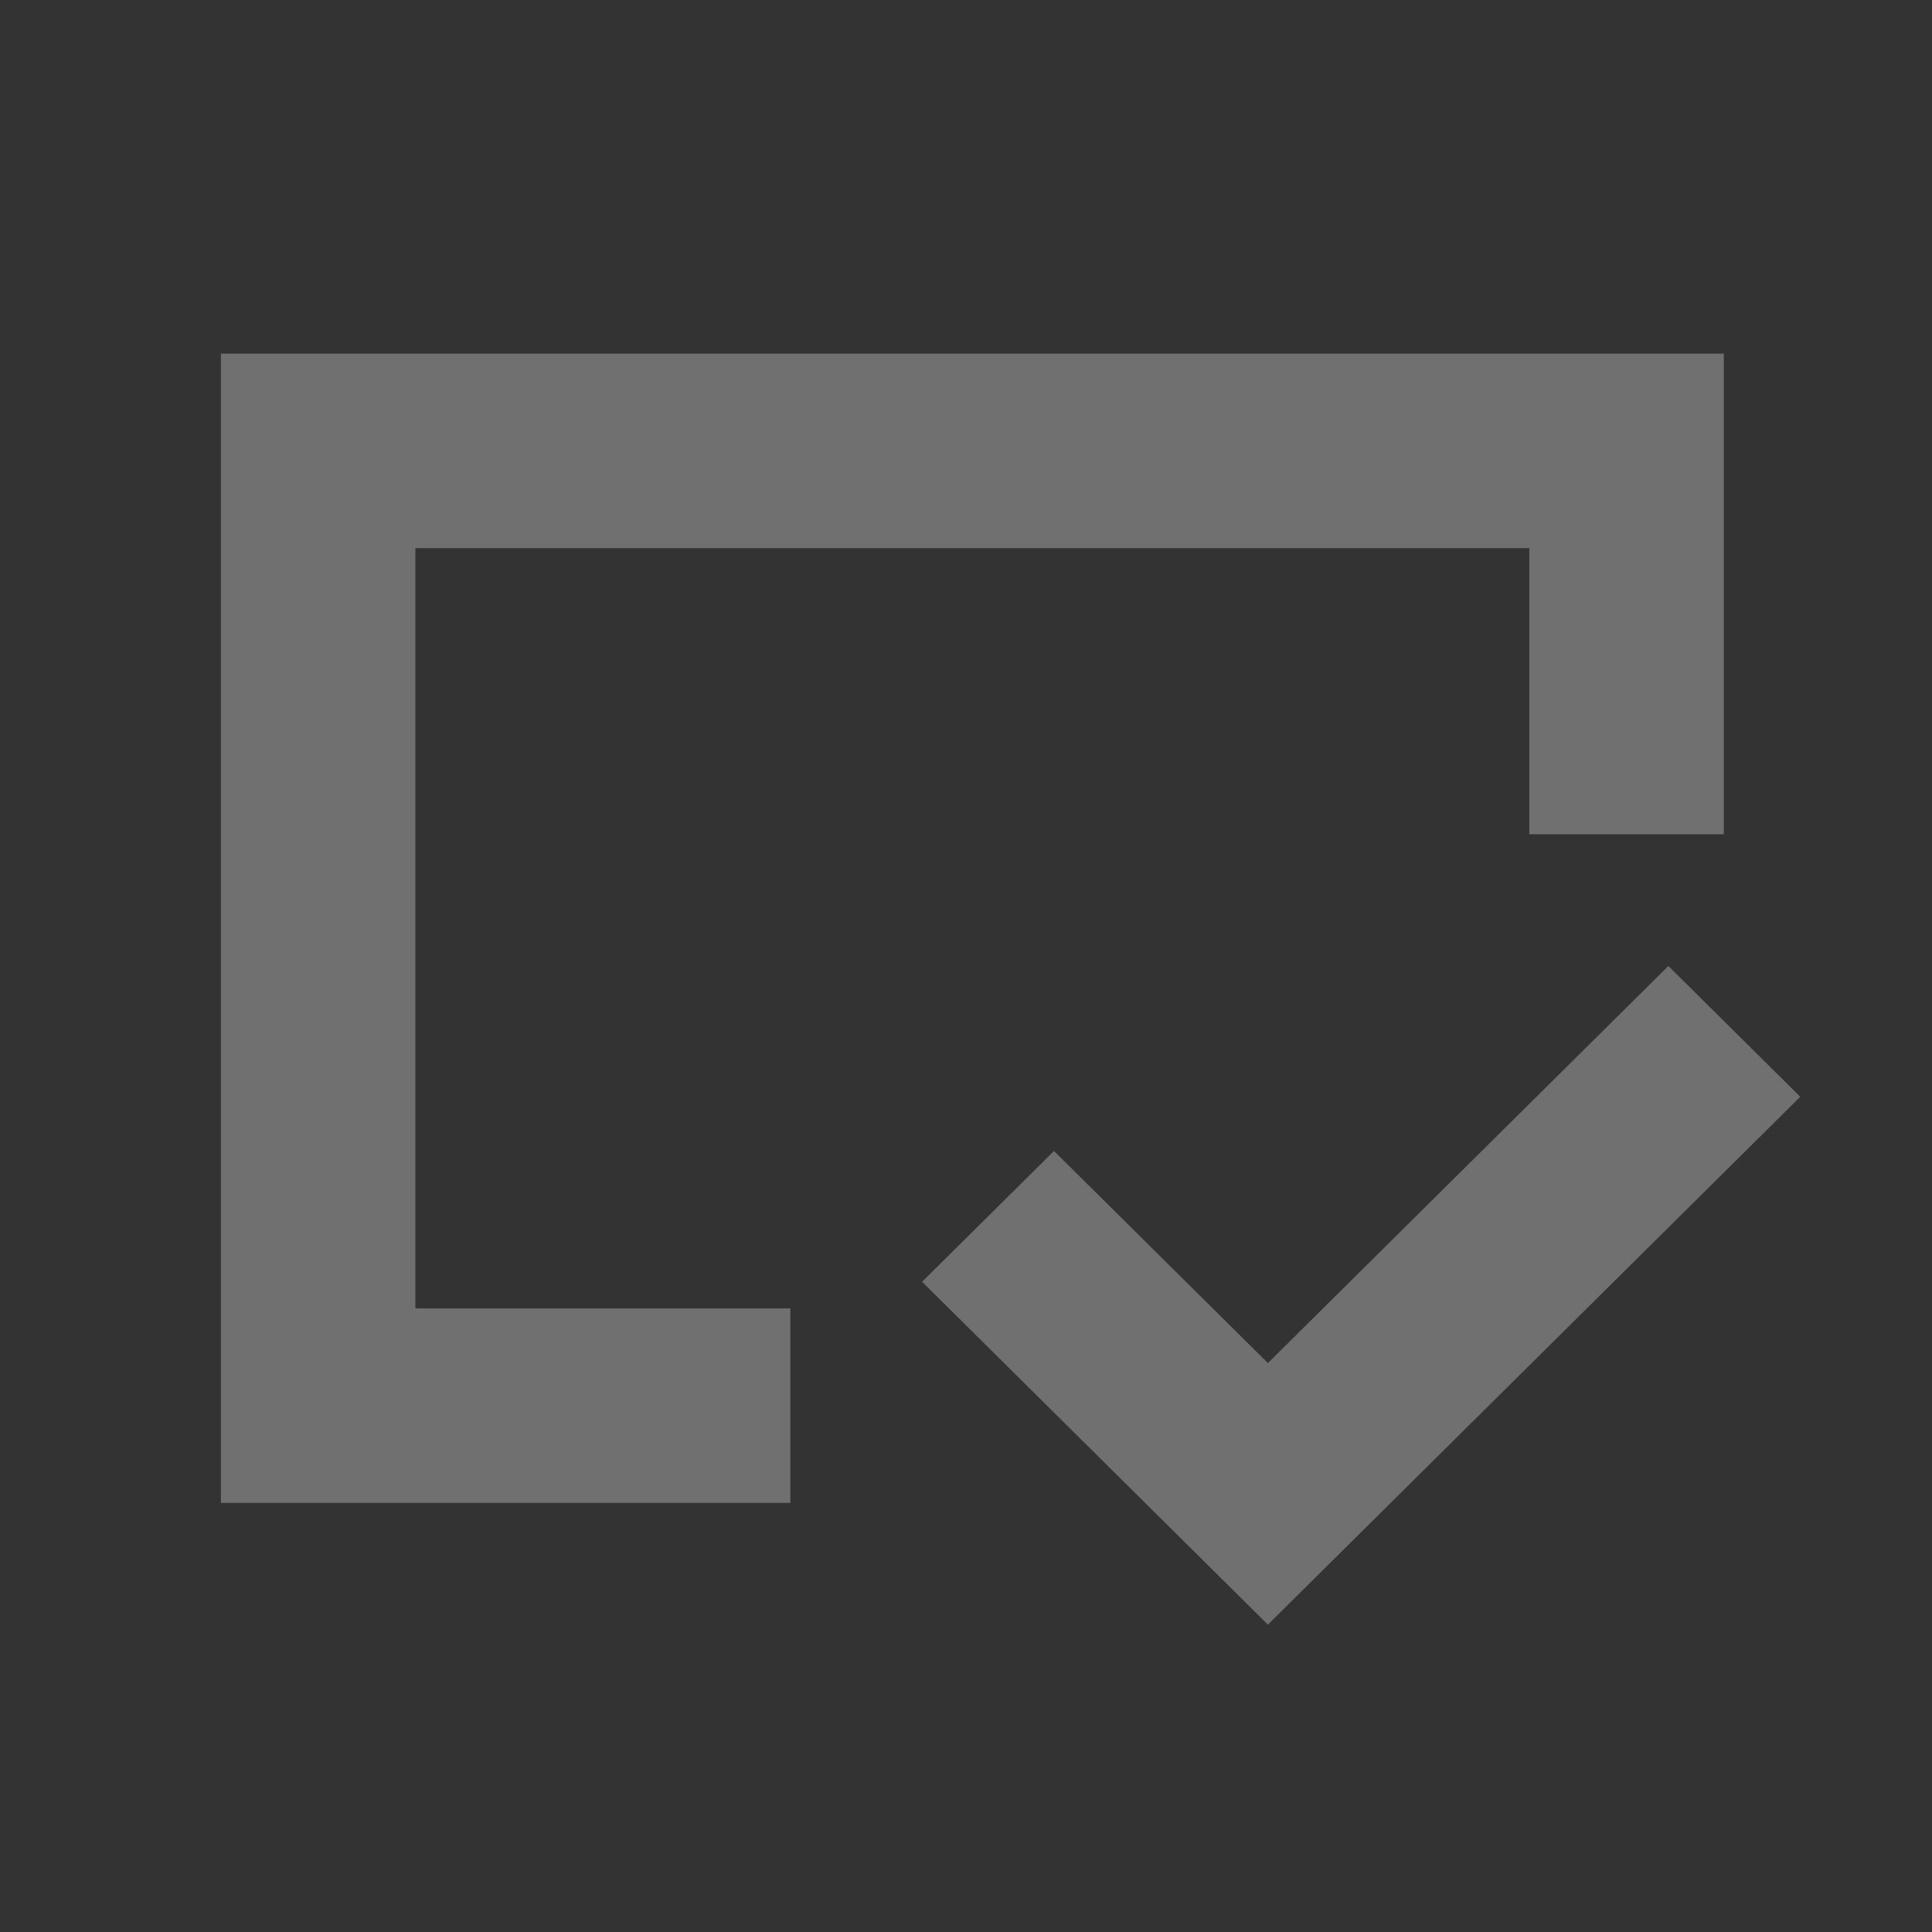
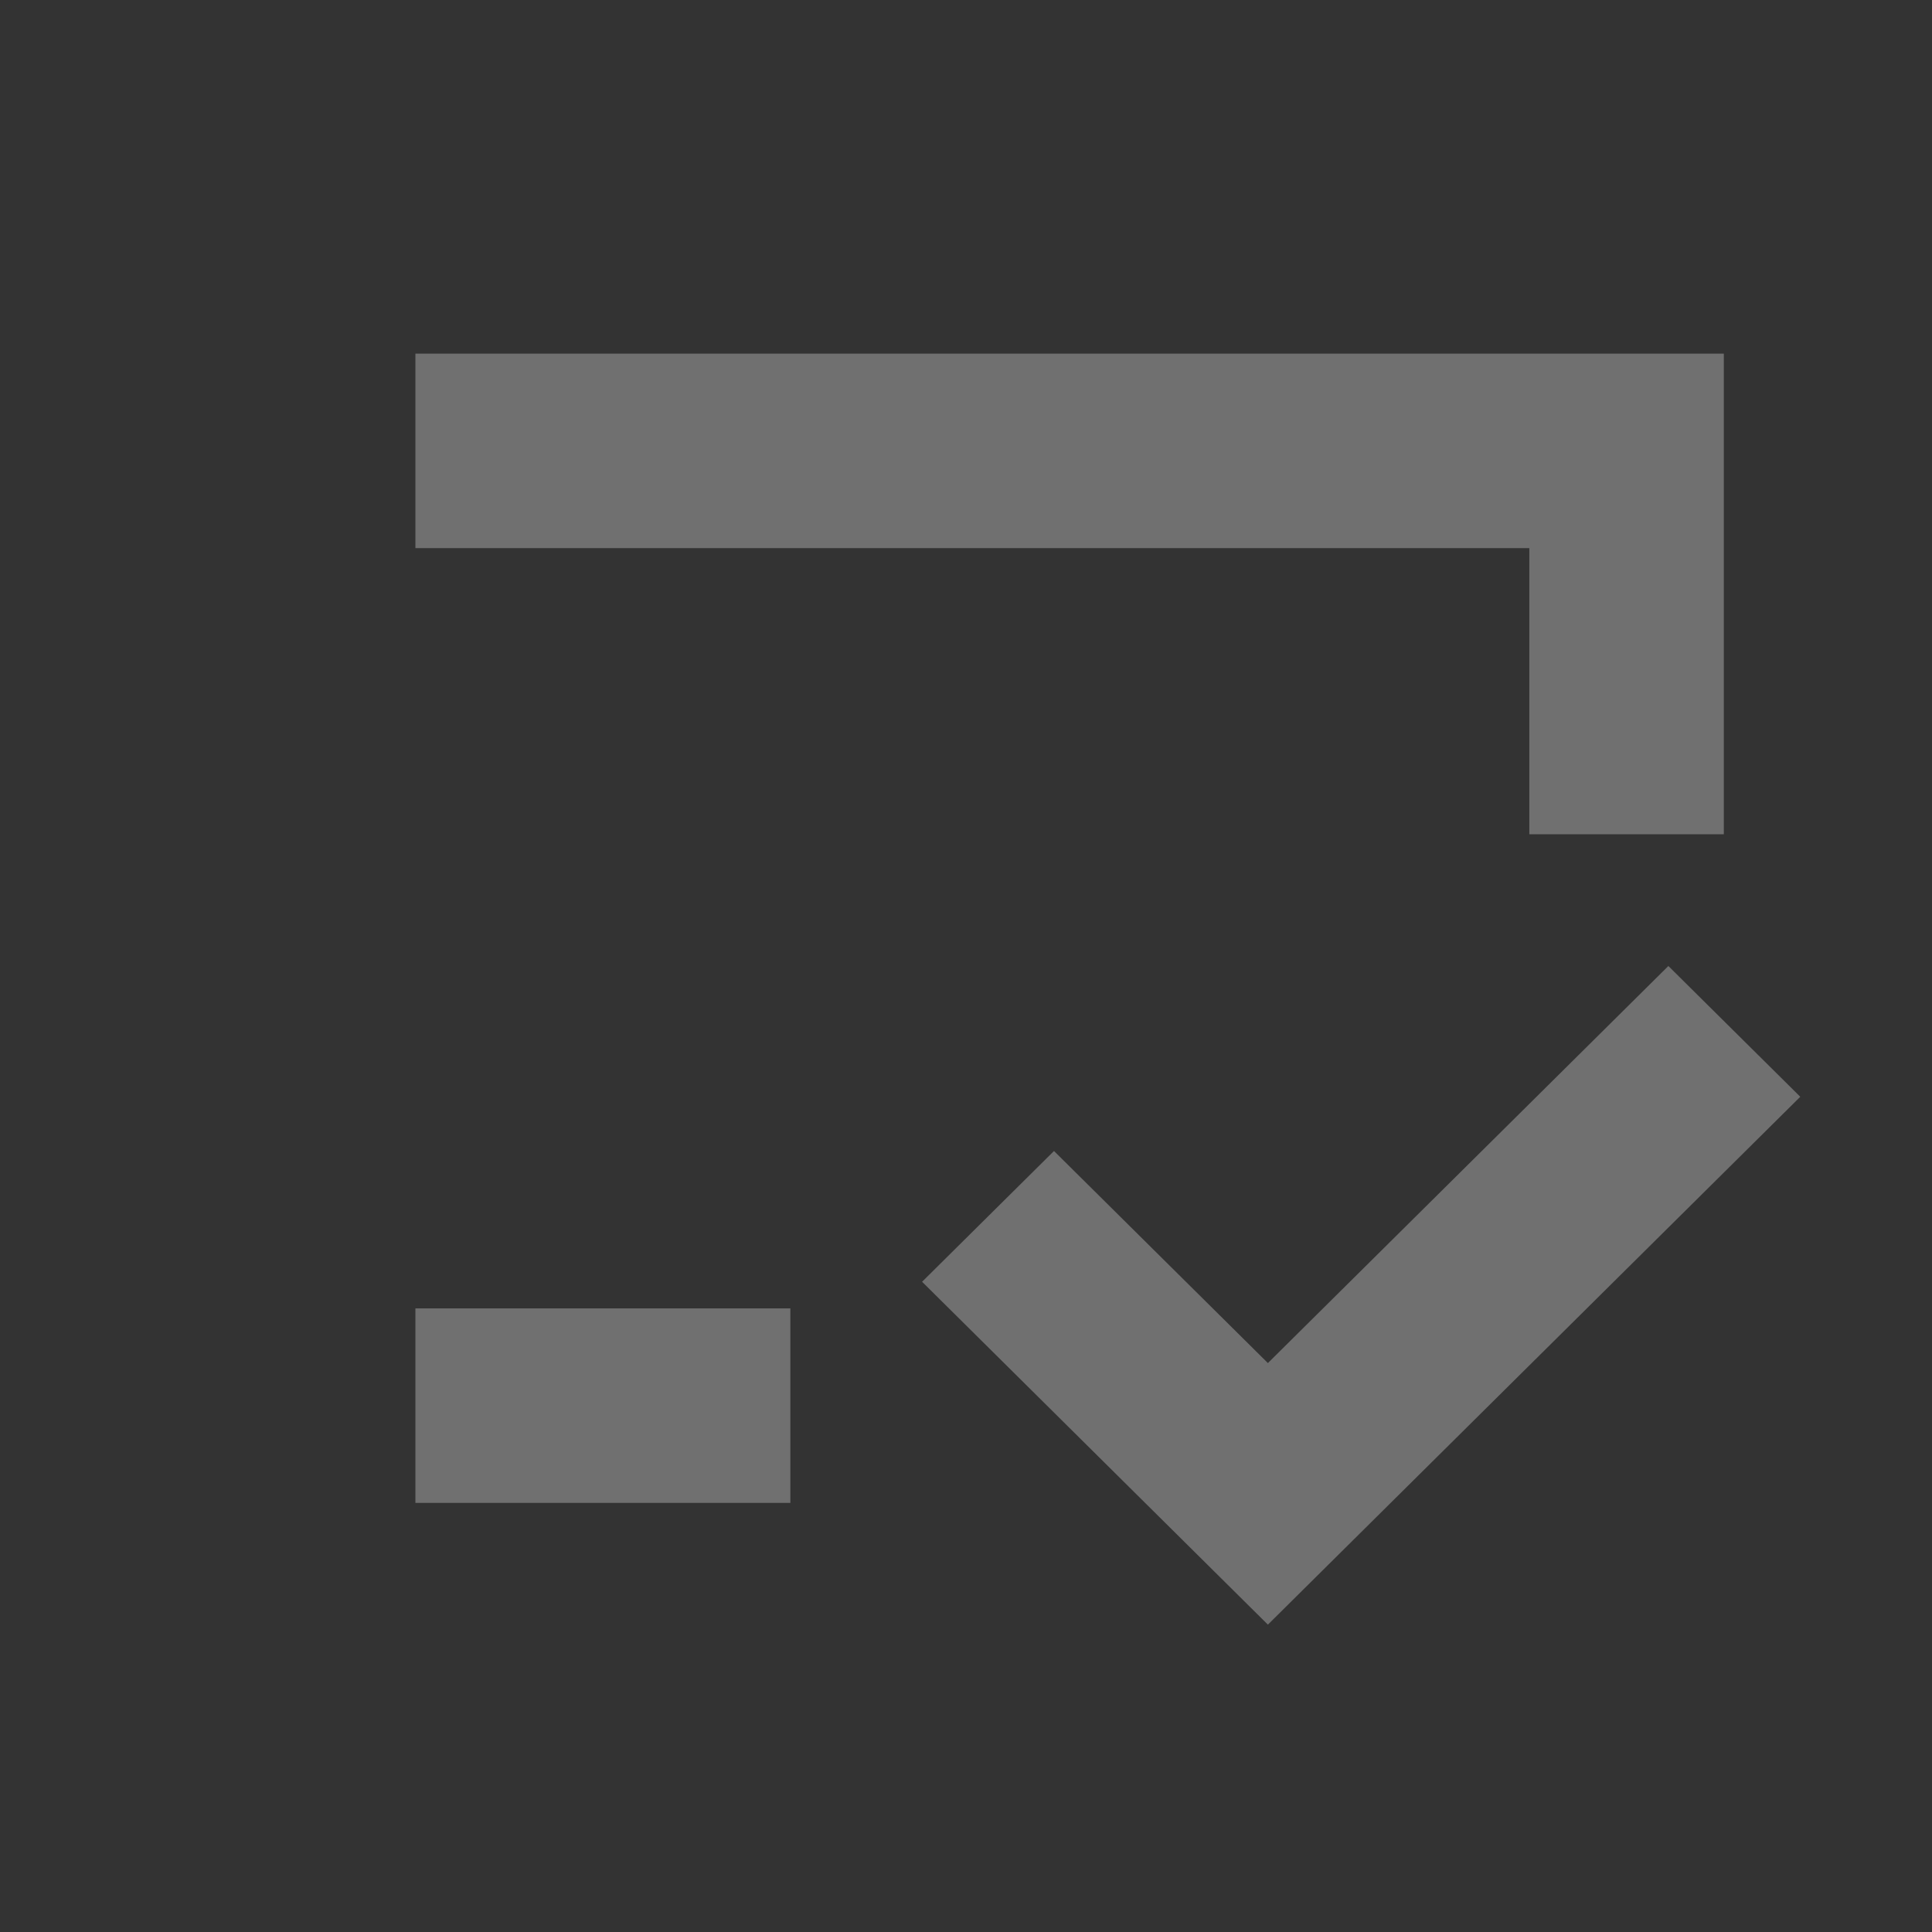
<svg xmlns="http://www.w3.org/2000/svg" width="77" height="77" viewBox="0 0 77 77" fill="none">
  <rect x="0" y="0" width="77" height="77" fill="#333333" stroke="none" />
-   <path fill-rule="evenodd" clip-rule="evenodd" d="M60.951 21.845H16.556V52.147H31.5V59.898H16.556H8.805V52.147V21.845V14.094H16.556H60.951H68.703V21.845V33.25H60.951V21.845ZM50.532 54.325L66.493 38.5L71.75 43.712L50.532 64.75L36.75 51.085L42.007 45.873L50.532 54.325Z" fill="white" fill-opacity="0.3" />
+   <path fill-rule="evenodd" clip-rule="evenodd" d="M60.951 21.845H16.556V52.147H31.5V59.898H16.556V52.147V21.845V14.094H16.556H60.951H68.703V21.845V33.25H60.951V21.845ZM50.532 54.325L66.493 38.5L71.75 43.712L50.532 64.75L36.75 51.085L42.007 45.873L50.532 54.325Z" fill="white" fill-opacity="0.3" />
</svg>